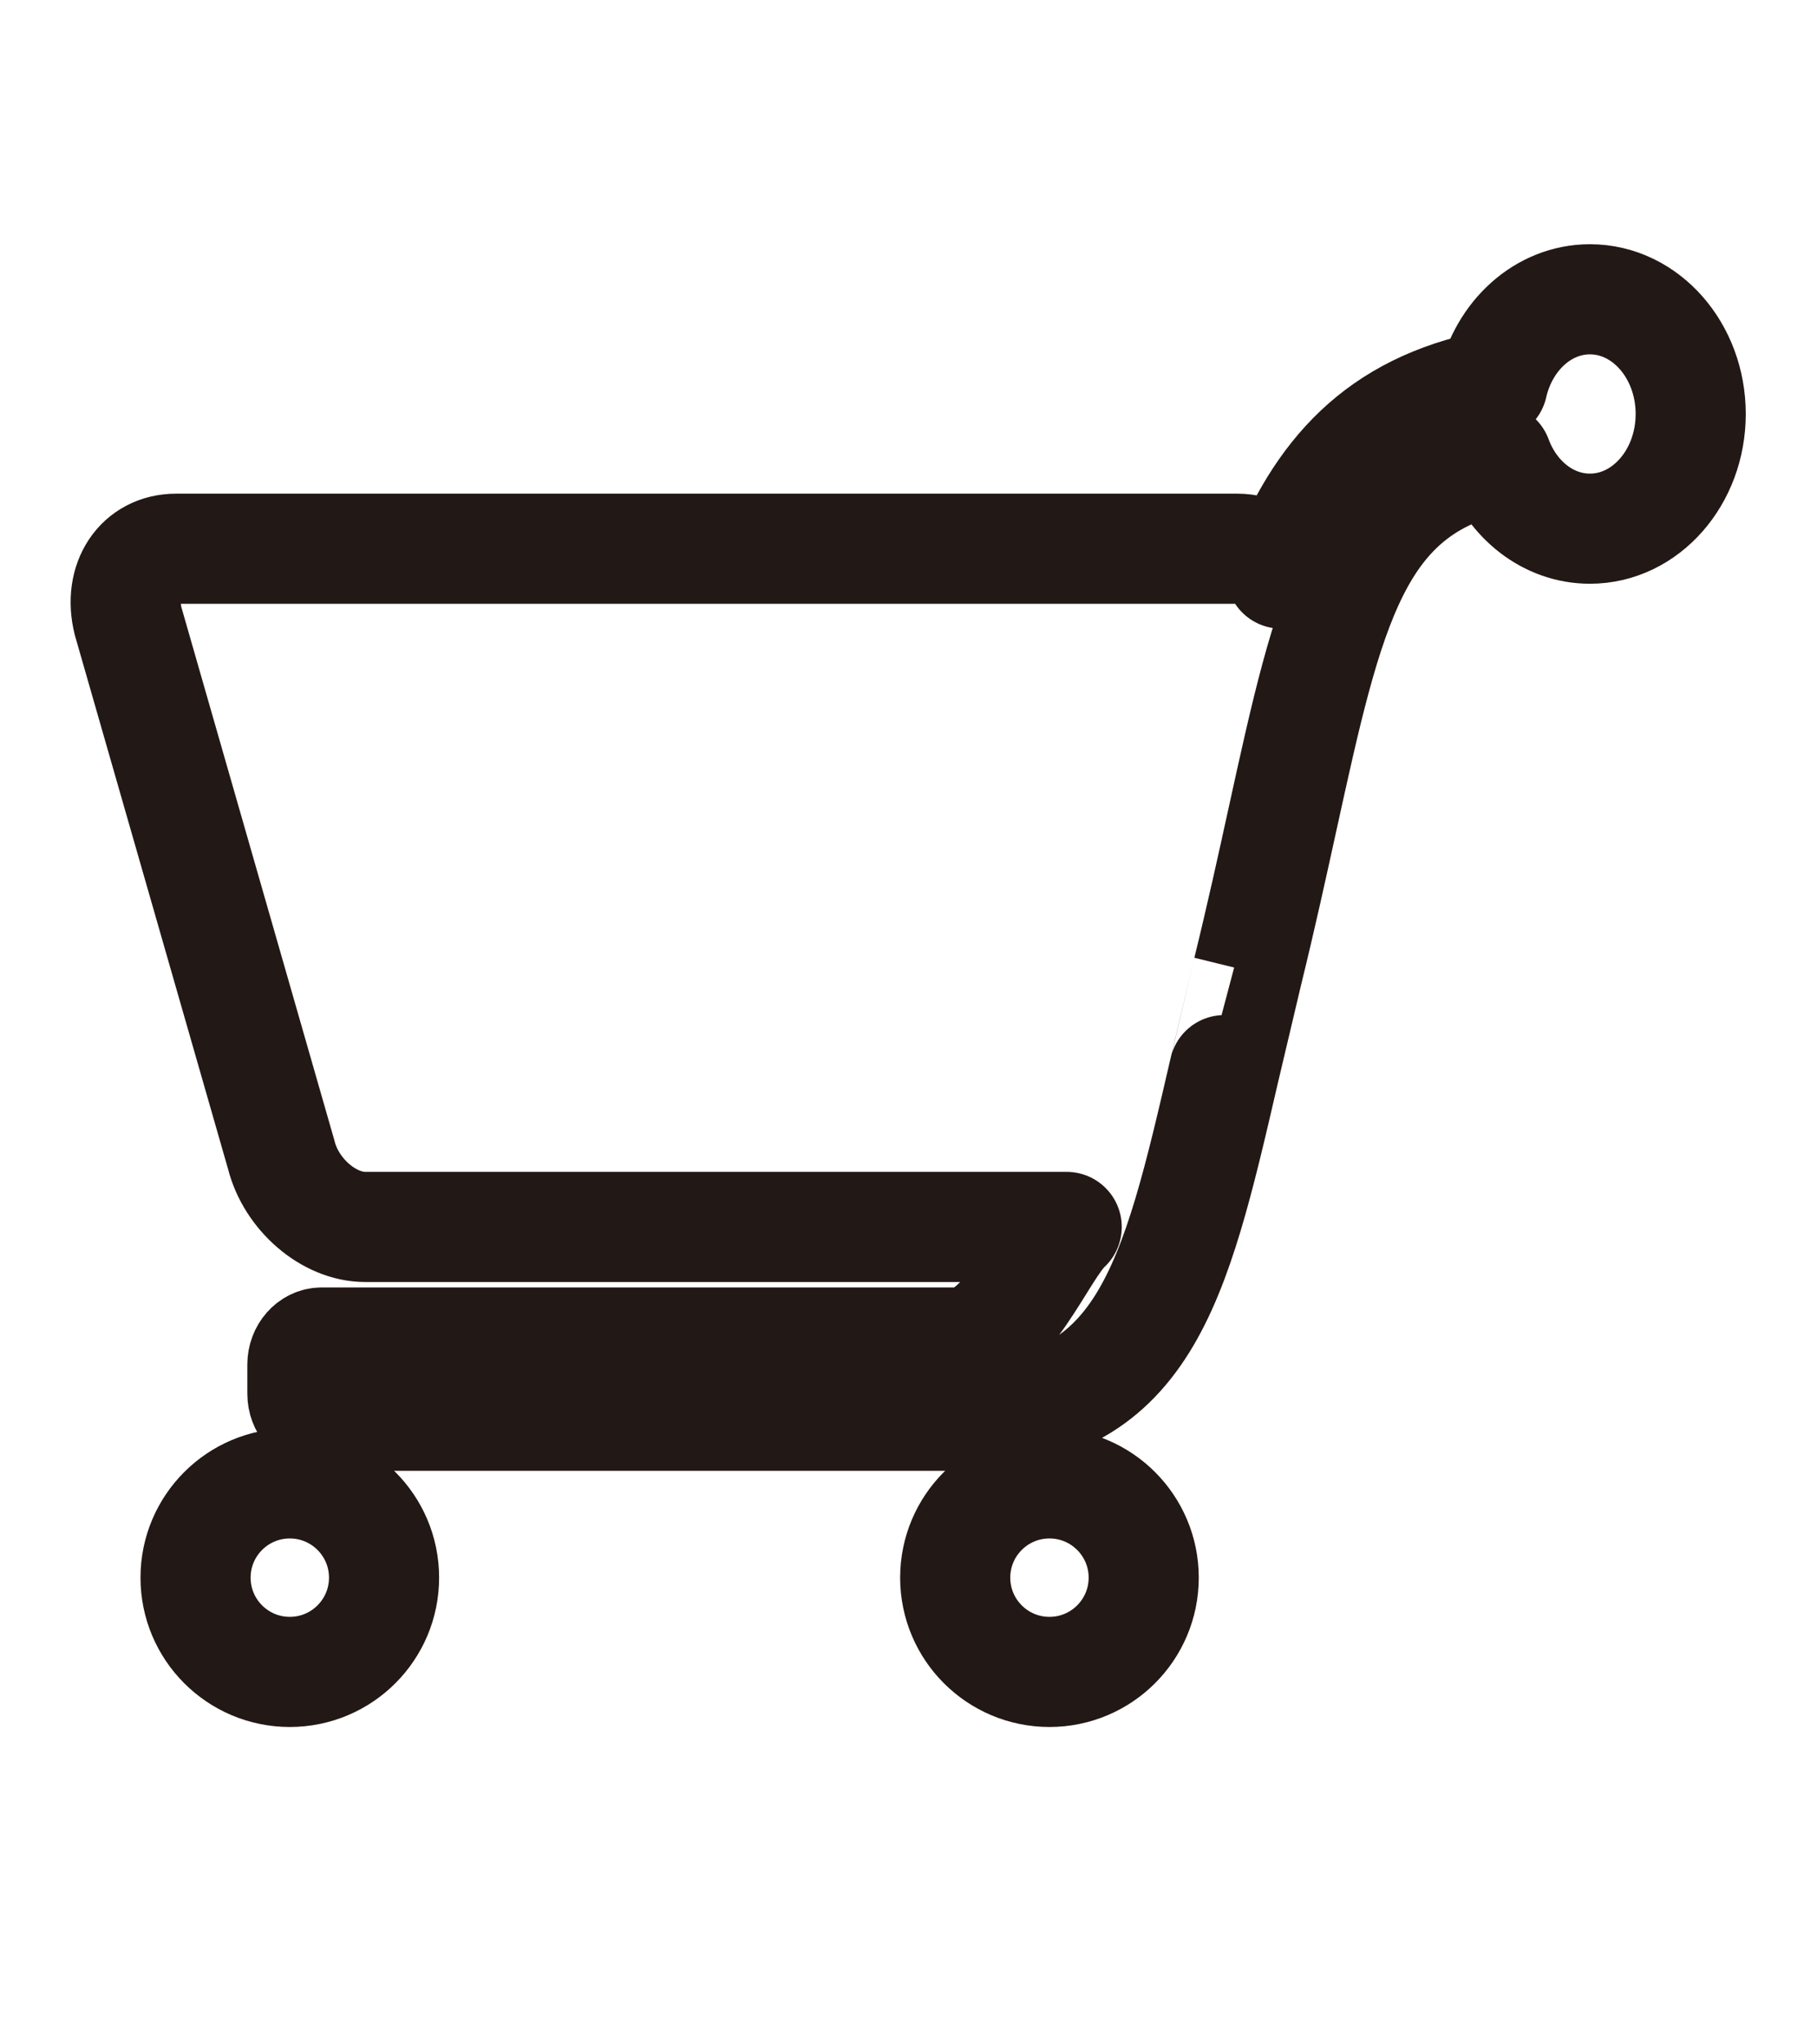
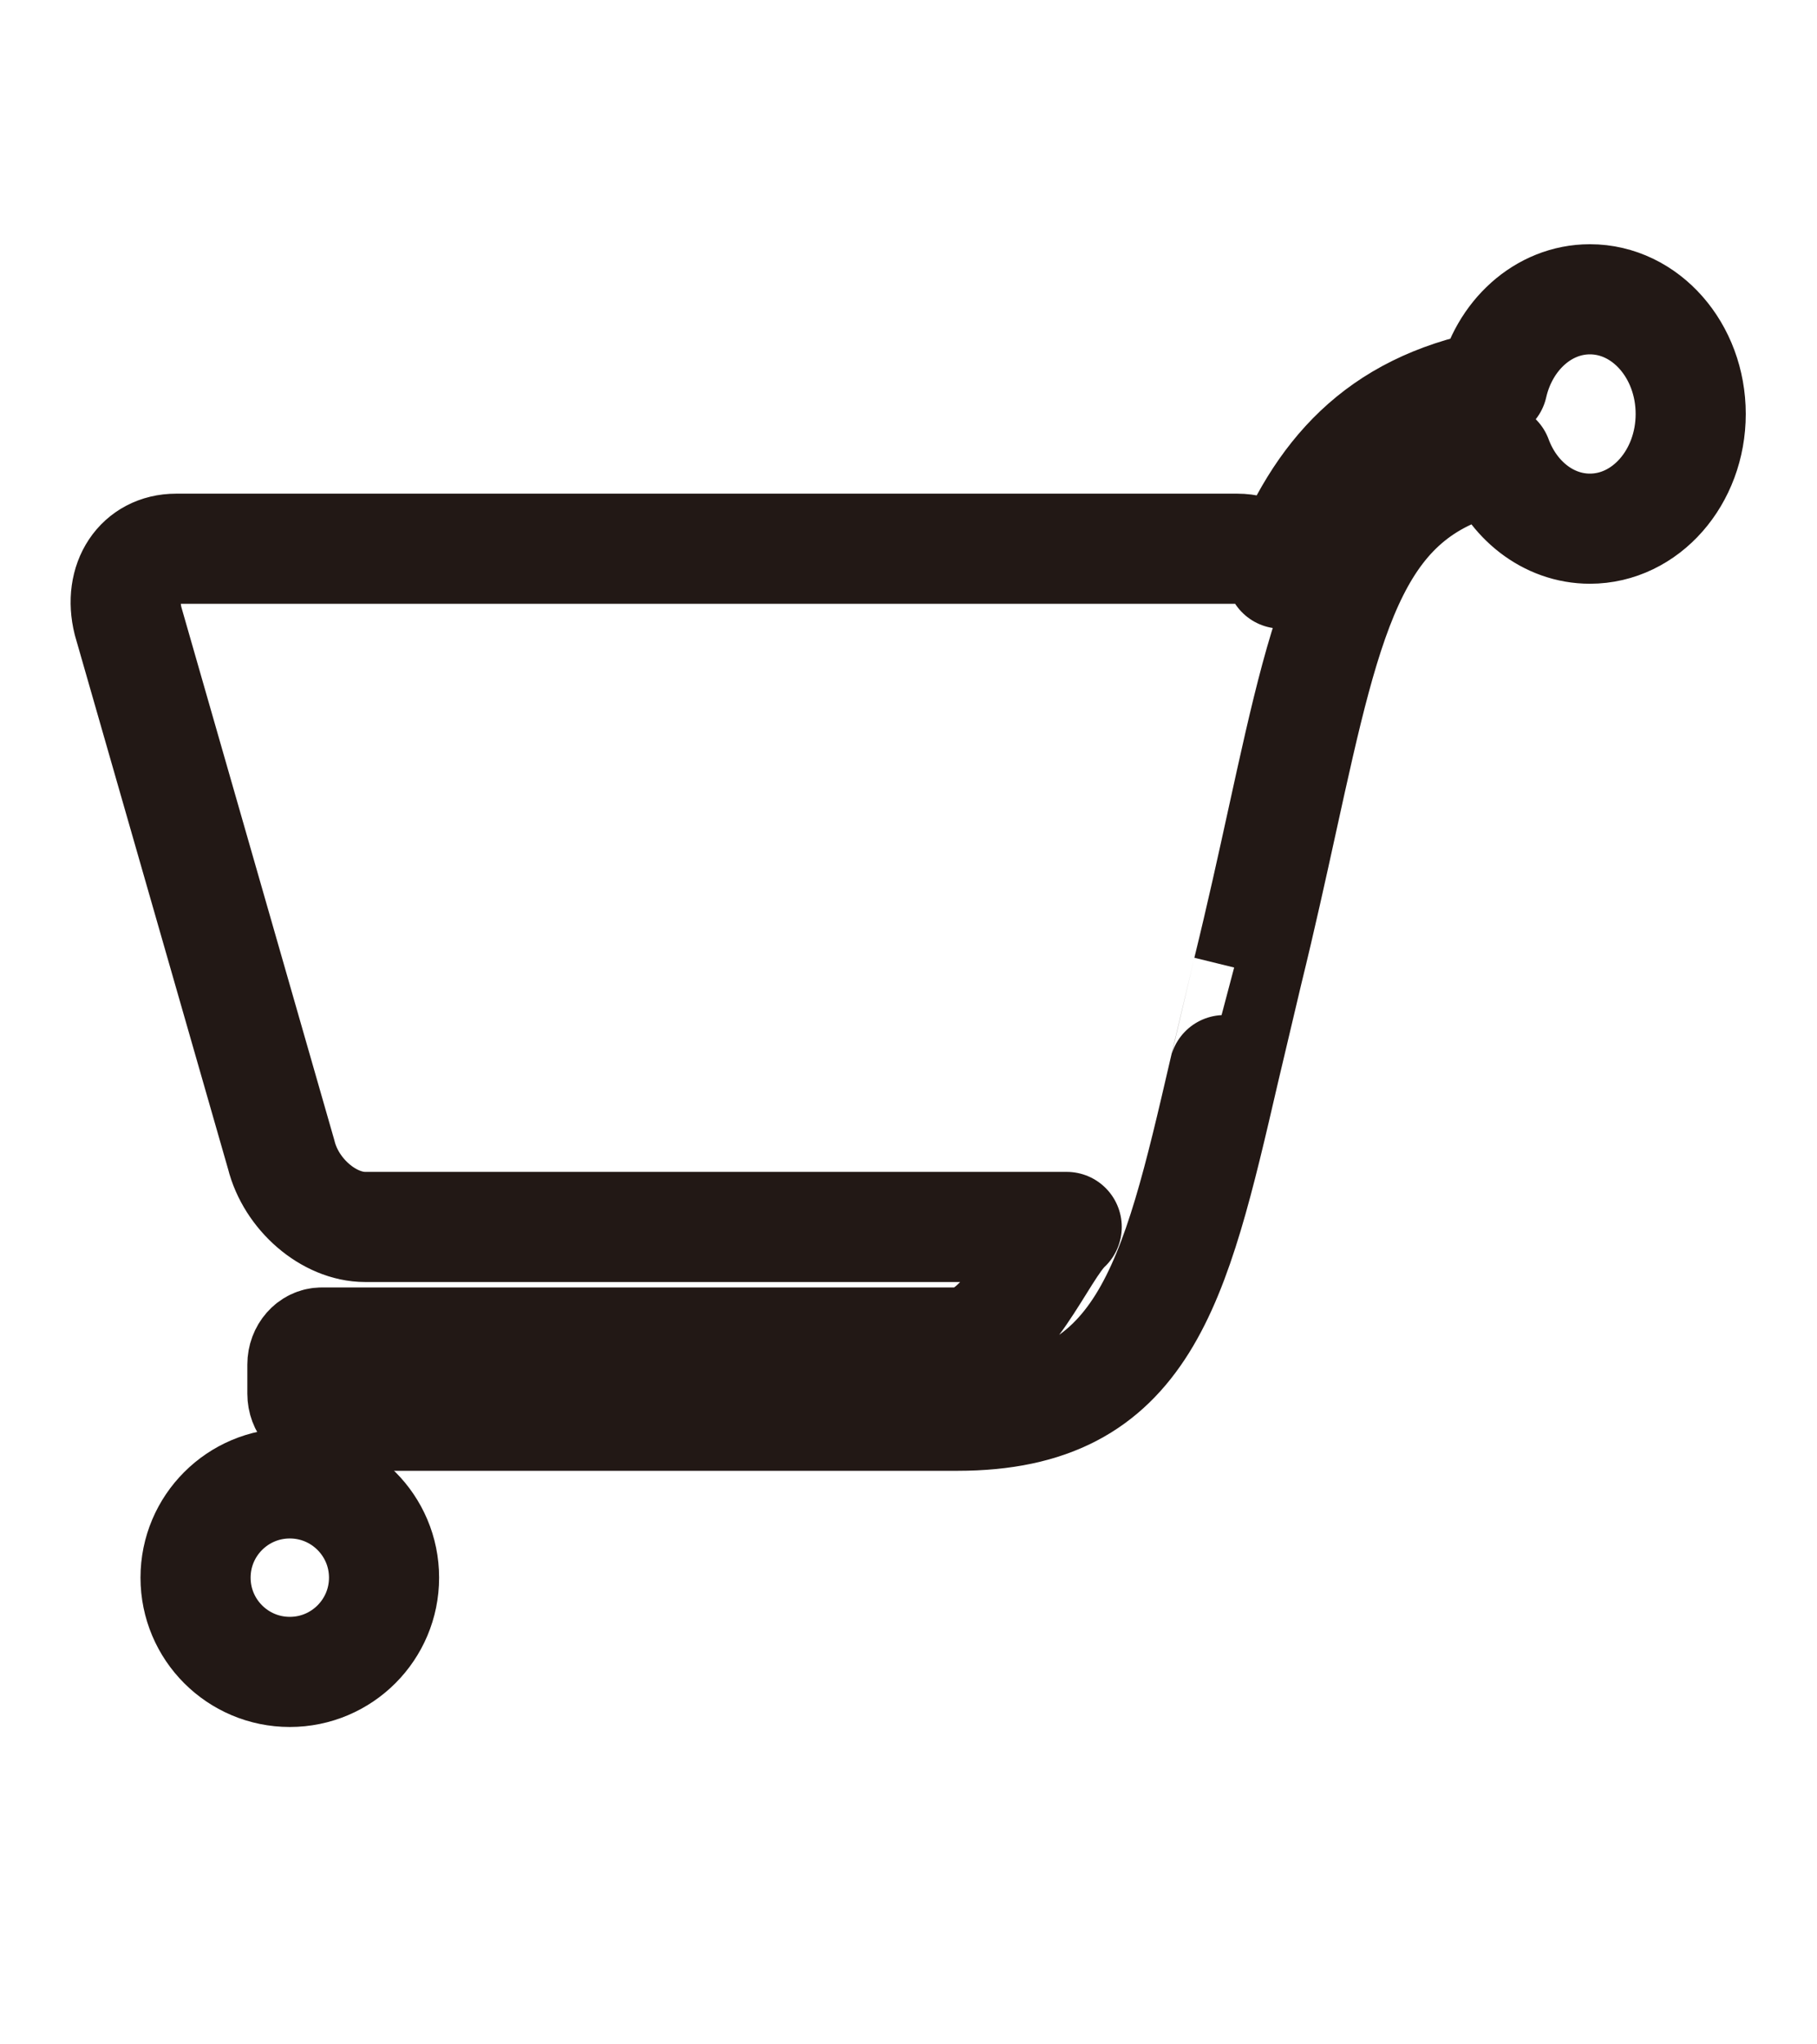
<svg xmlns="http://www.w3.org/2000/svg" version="1.1" id="レイヤー_1" width="330" height="371.25" viewBox="0 0 330 371.25" overflow="visible" enable-background="new 0 0 330 371.25" xml:space="preserve">
  <g id="cart">
    <circle fill="none" stroke="#221815" stroke-width="20" stroke-linecap="round" stroke-linejoin="round" cx="52.633" cy="286.498" r="17.117" />
    <rect fill="none" width="330" height="371.25" />
    <path fill="none" stroke="#221815" stroke-width="20" stroke-linecap="round" stroke-linejoin="round" d="M288.762,54.35   c-8.52,0-15.652,6.629-17.695,15.592c-20.838,4.144-31.361,16.272-38.385,34.218c-1.588-2.757-4.406-4.512-7.979-4.512H31.987   c-6.594,0-10.521,5.907-8.726,13.129l27.813,96.907c1.794,7.221,8.657,13.127,15.252,13.127h127.406   c-4.682,4.301-10.83,20.988-19.848,20.988H58.425c-1.925,0-3.503,1.797-3.503,3.99v5.318c0,2.191,1.578,3.988,3.503,3.988h115.459   c33.955,0,39.424-23.625,48.48-62.764c0,0,4.262-18.02,4.264-18.02c2.4-9.768,4.434-19.043,6.229-27.227   c8.559-39.008,13.199-60.149,39.023-65.846c2.768,7.501,9.281,12.769,16.881,12.769c10.105,0,18.301-9.325,18.301-20.83   C307.063,63.677,298.867,54.35,288.762,54.35z" />
-     <circle fill="none" stroke="#221815" stroke-width="20" stroke-linecap="round" stroke-linejoin="round" cx="190.6" cy="286.498" r="17.117" />
  </g>
</svg>